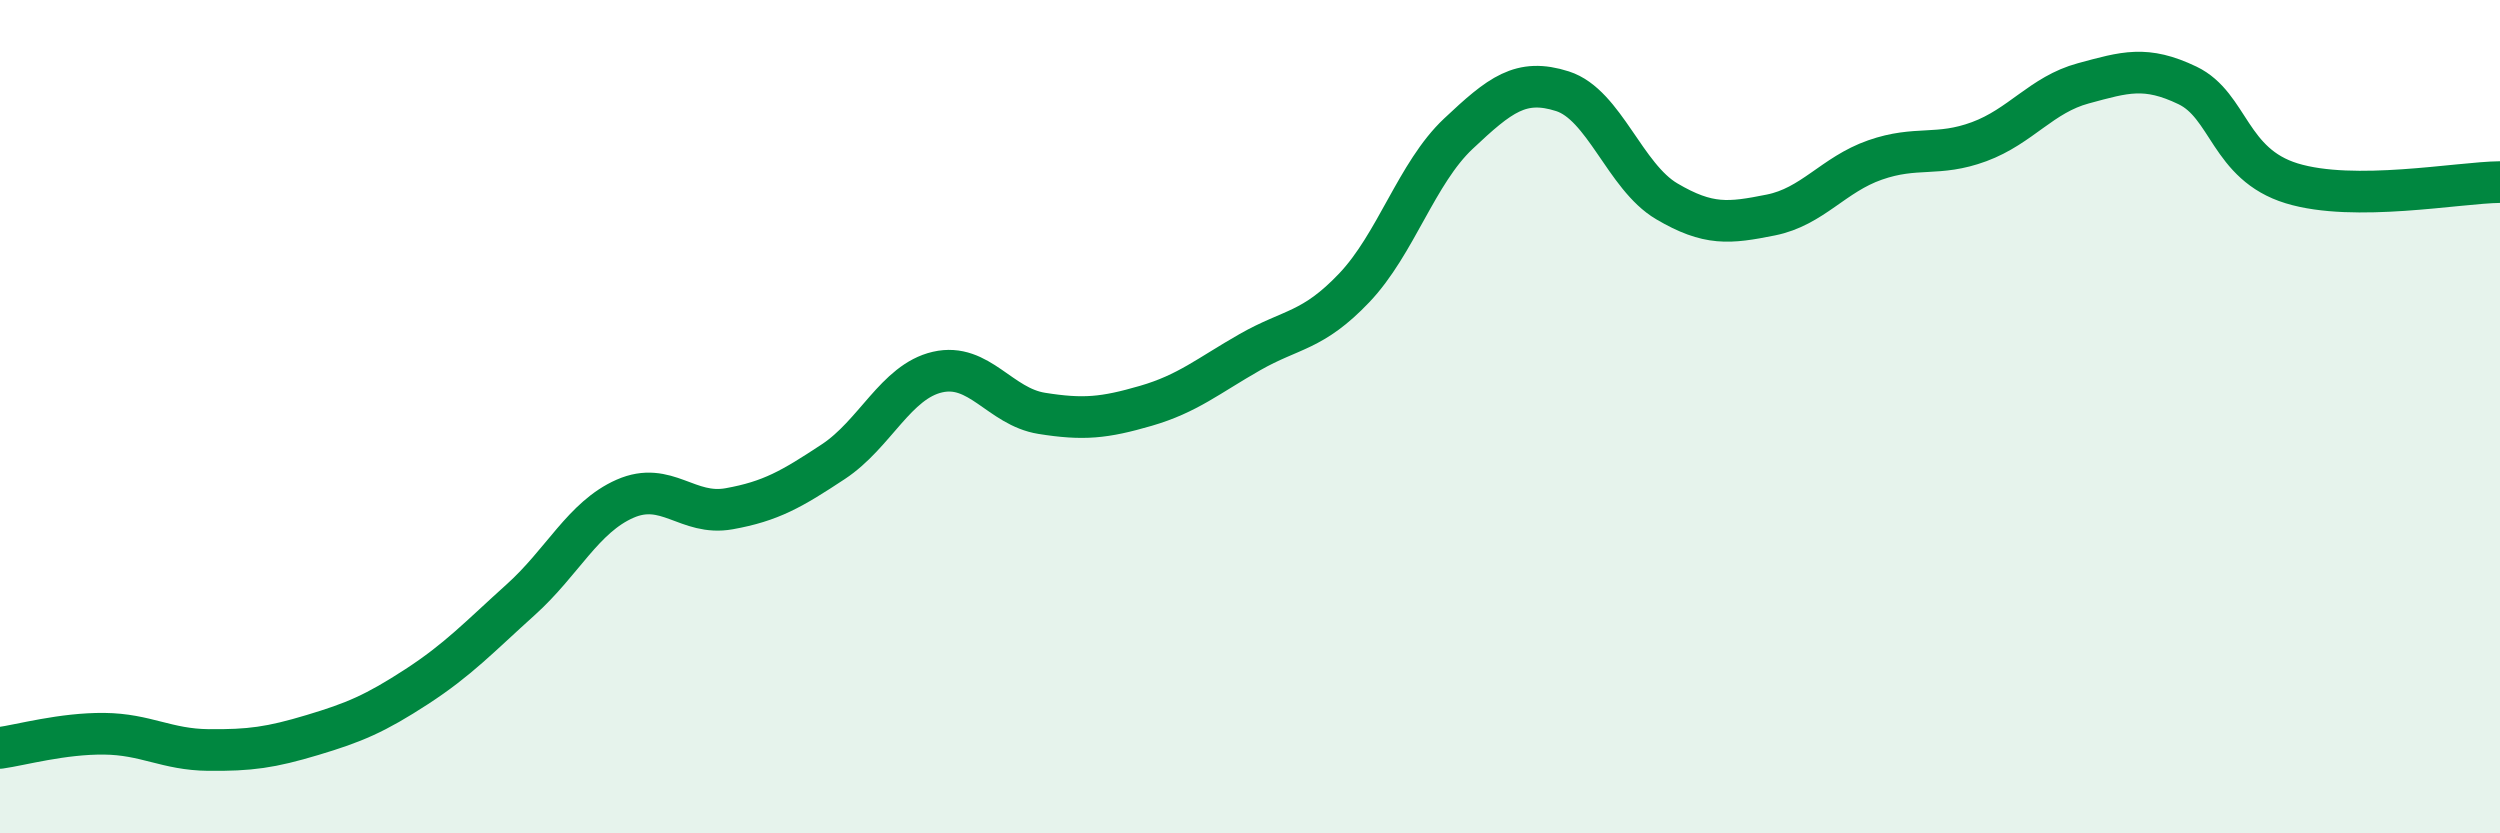
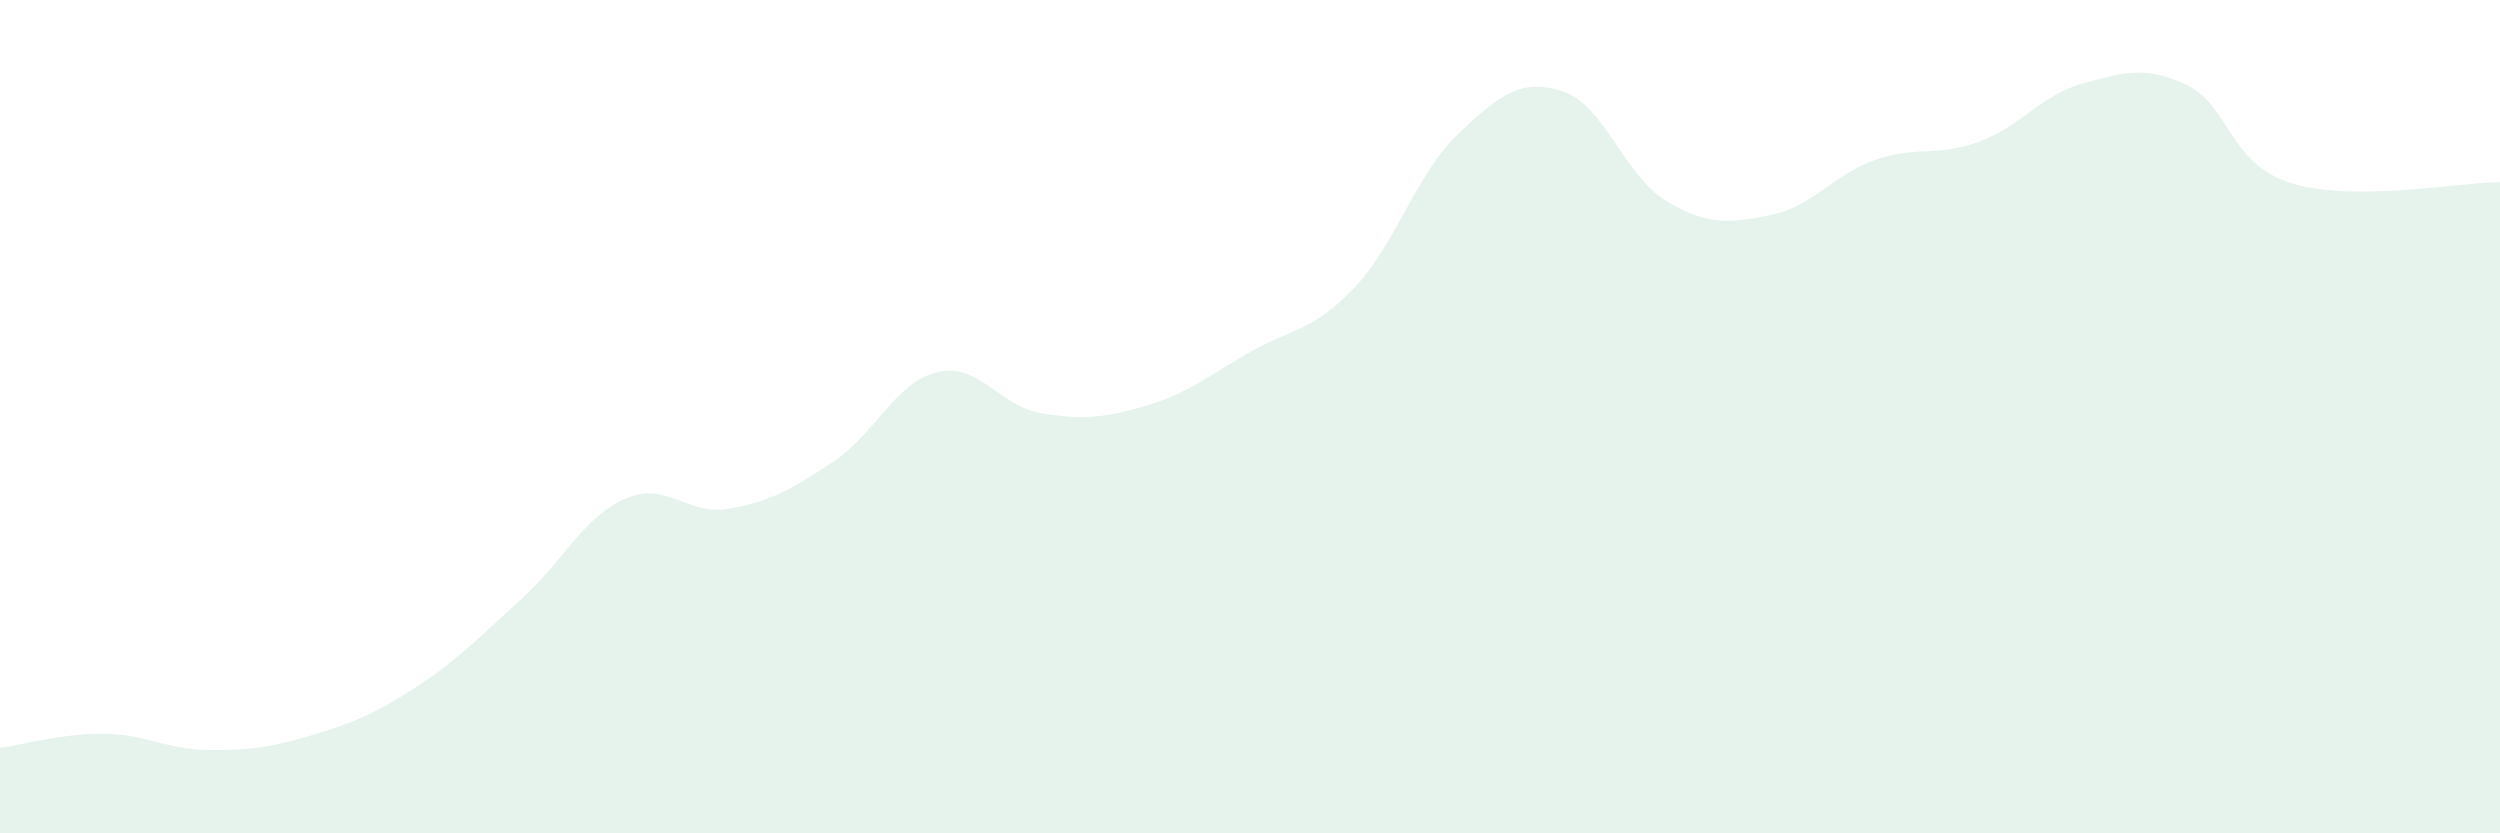
<svg xmlns="http://www.w3.org/2000/svg" width="60" height="20" viewBox="0 0 60 20">
  <path d="M 0,17.95 C 0.5,17.88 1.5,17.6 2.5,17.61 C 3.5,17.62 4,17.99 5,18 C 6,18.01 6.5,17.94 7.5,17.64 C 8.5,17.34 9,17.13 10,16.48 C 11,15.83 11.5,15.29 12.5,14.39 C 13.5,13.49 14,12.41 15,11.97 C 16,11.53 16.5,12.39 17.5,12.21 C 18.5,12.03 19,11.74 20,11.08 C 21,10.42 21.5,9.16 22.5,8.93 C 23.5,8.7 24,9.76 25,9.92 C 26,10.08 26.5,10.03 27.5,9.74 C 28.5,9.45 29,9.02 30,8.45 C 31,7.88 31.5,7.96 32.5,6.91 C 33.5,5.86 34,4.15 35,3.21 C 36,2.27 36.5,1.87 37.5,2.19 C 38.5,2.51 39,4.24 40,4.83 C 41,5.42 41.5,5.36 42.5,5.16 C 43.5,4.96 44,4.19 45,3.84 C 46,3.49 46.5,3.77 47.5,3.4 C 48.5,3.03 49,2.27 50,2 C 51,1.73 51.5,1.57 52.5,2.05 C 53.5,2.53 53.5,3.94 55,4.4 C 56.5,4.86 59,4.38 60,4.37L60 20L0 20Z" fill="#008740" opacity="0.1" stroke-linecap="round" stroke-linejoin="round" />
-   <path d="M 0,17.95 C 0.5,17.88 1.5,17.6 2.5,17.61 C 3.5,17.62 4,17.99 5,18 C 6,18.01 6.5,17.94 7.5,17.64 C 8.5,17.34 9,17.13 10,16.48 C 11,15.83 11.5,15.29 12.5,14.39 C 13.5,13.49 14,12.41 15,11.97 C 16,11.53 16.5,12.39 17.5,12.21 C 18.5,12.03 19,11.74 20,11.08 C 21,10.42 21.5,9.16 22.5,8.93 C 23.5,8.7 24,9.76 25,9.92 C 26,10.08 26.5,10.03 27.5,9.74 C 28.5,9.45 29,9.02 30,8.45 C 31,7.88 31.5,7.96 32.5,6.91 C 33.5,5.86 34,4.15 35,3.21 C 36,2.27 36.5,1.87 37.5,2.19 C 38.5,2.51 39,4.24 40,4.83 C 41,5.42 41.5,5.36 42.5,5.16 C 43.5,4.96 44,4.19 45,3.84 C 46,3.49 46.5,3.77 47.5,3.4 C 48.5,3.03 49,2.27 50,2 C 51,1.73 51.5,1.57 52.5,2.05 C 53.5,2.53 53.5,3.94 55,4.4 C 56.5,4.86 59,4.38 60,4.37" stroke="#008740" stroke-width="1" fill="none" stroke-linecap="round" stroke-linejoin="round" />
</svg>